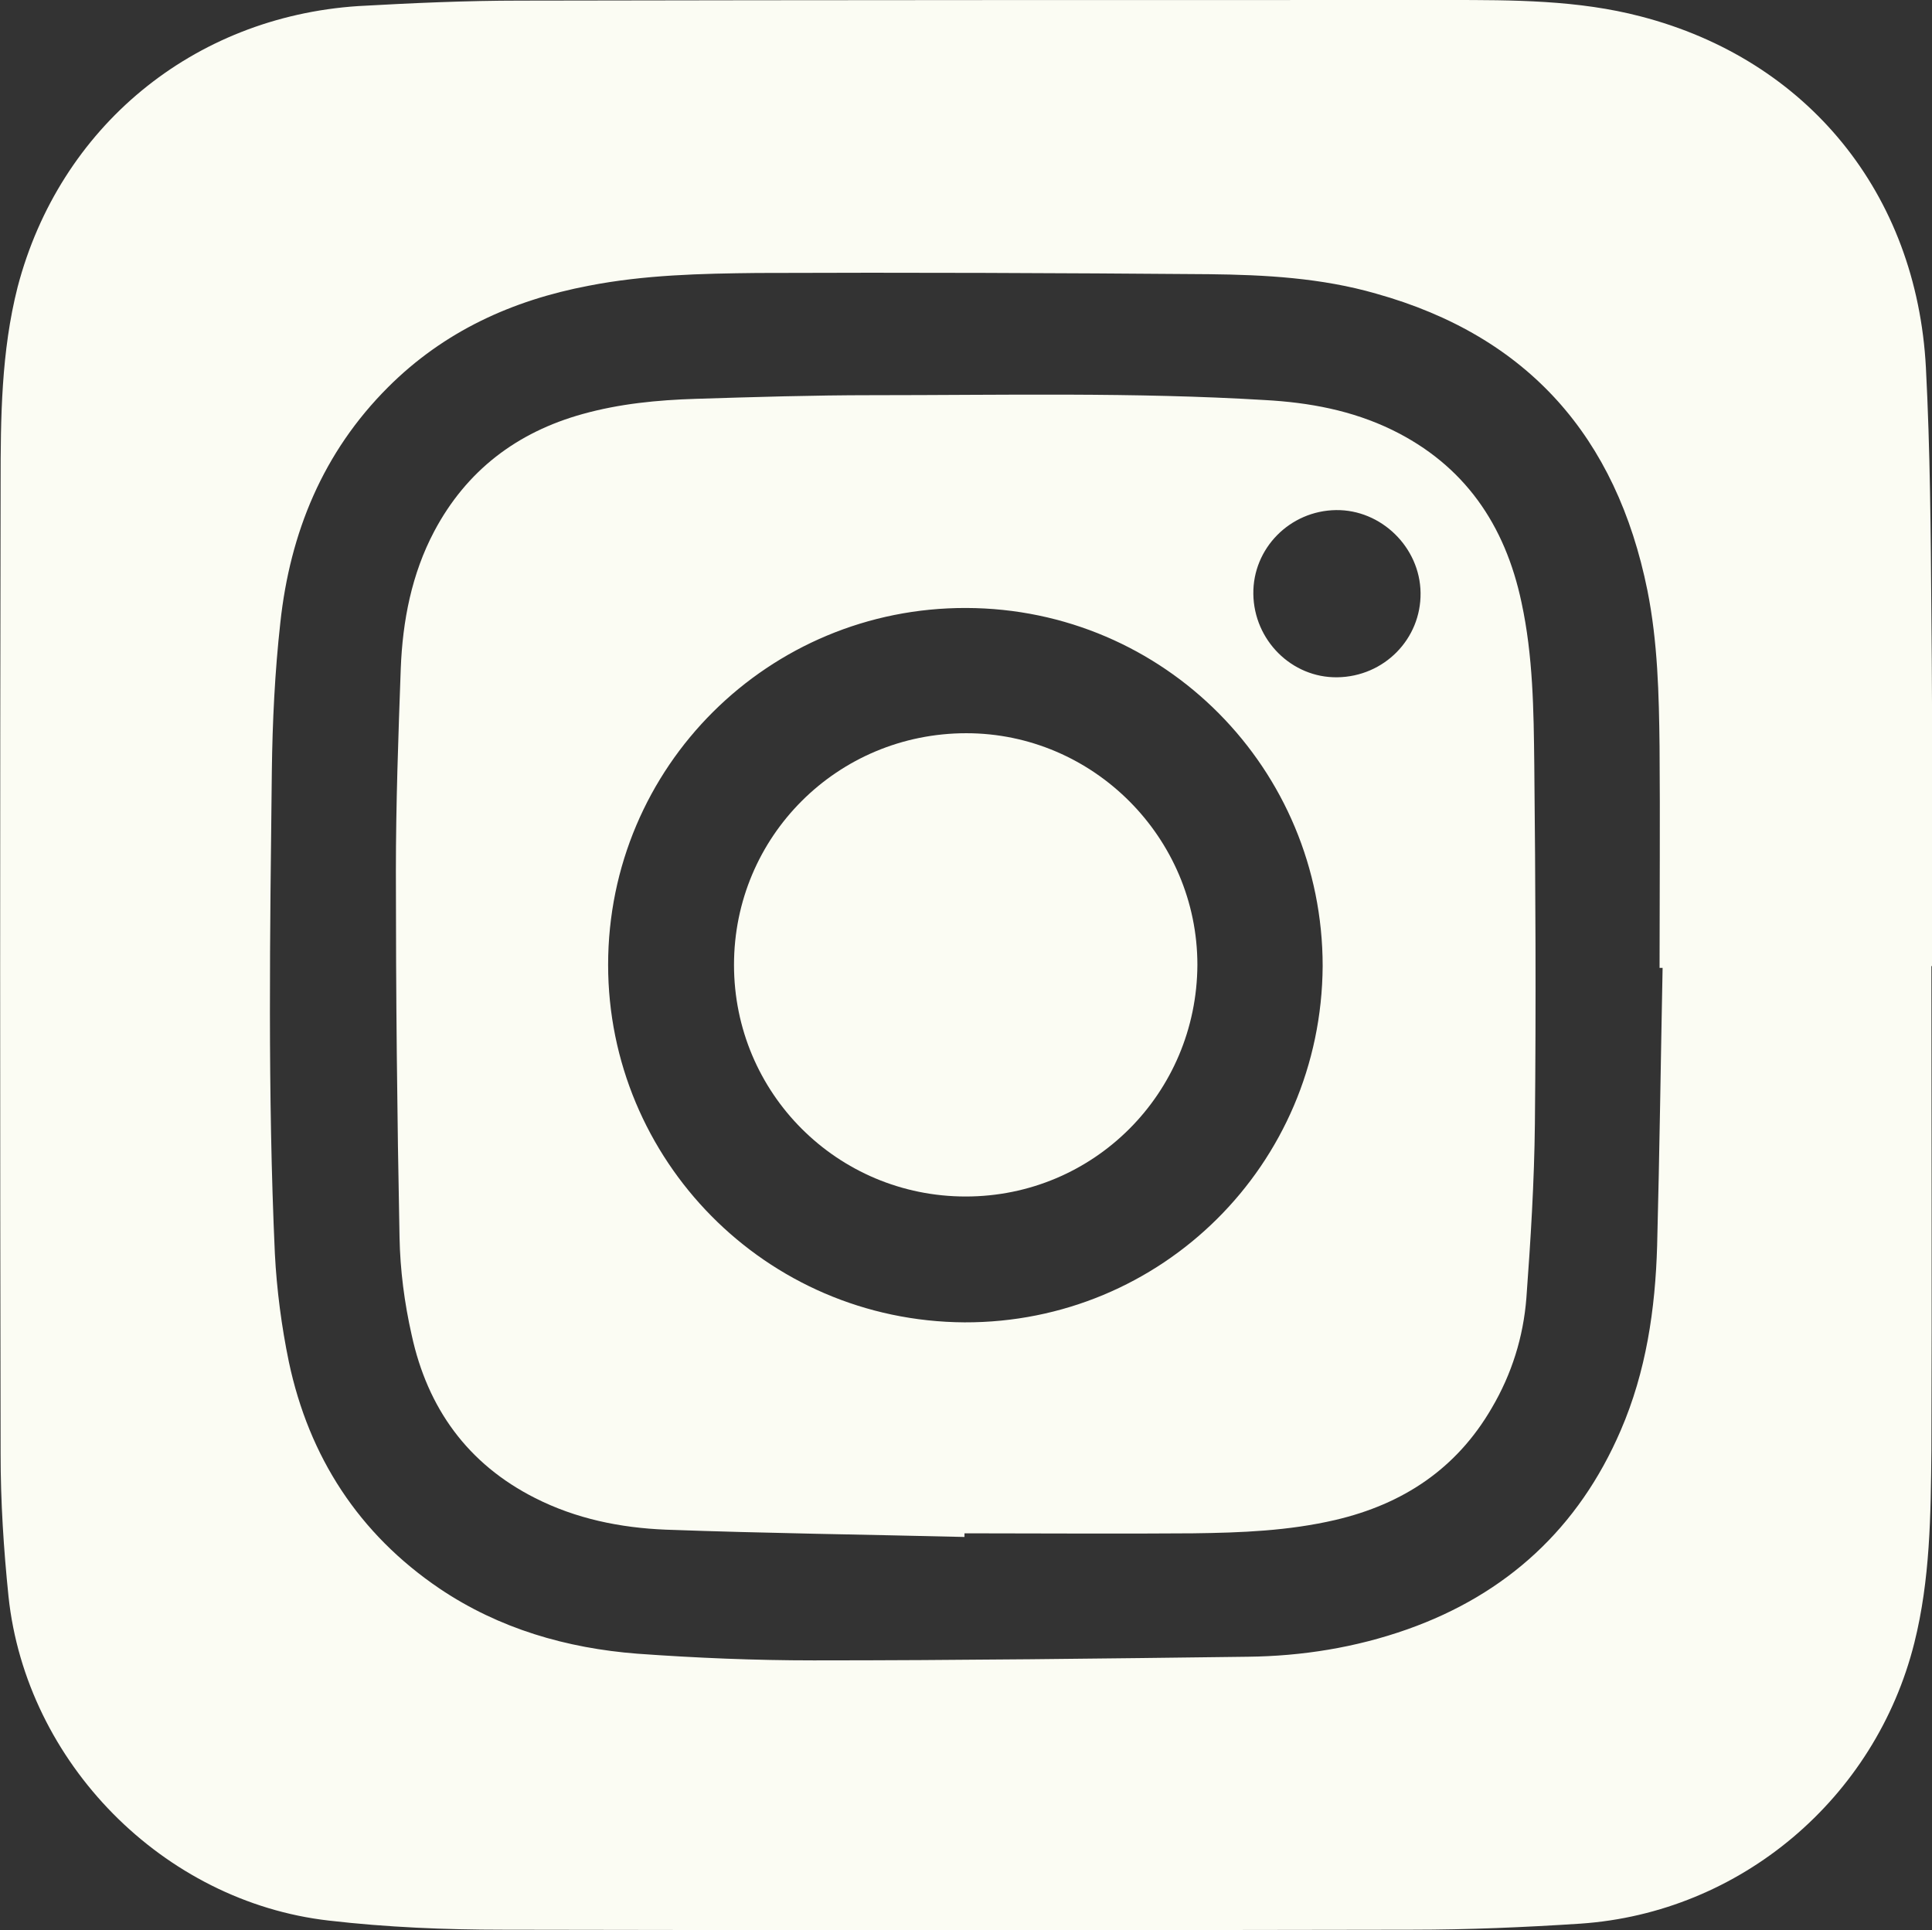
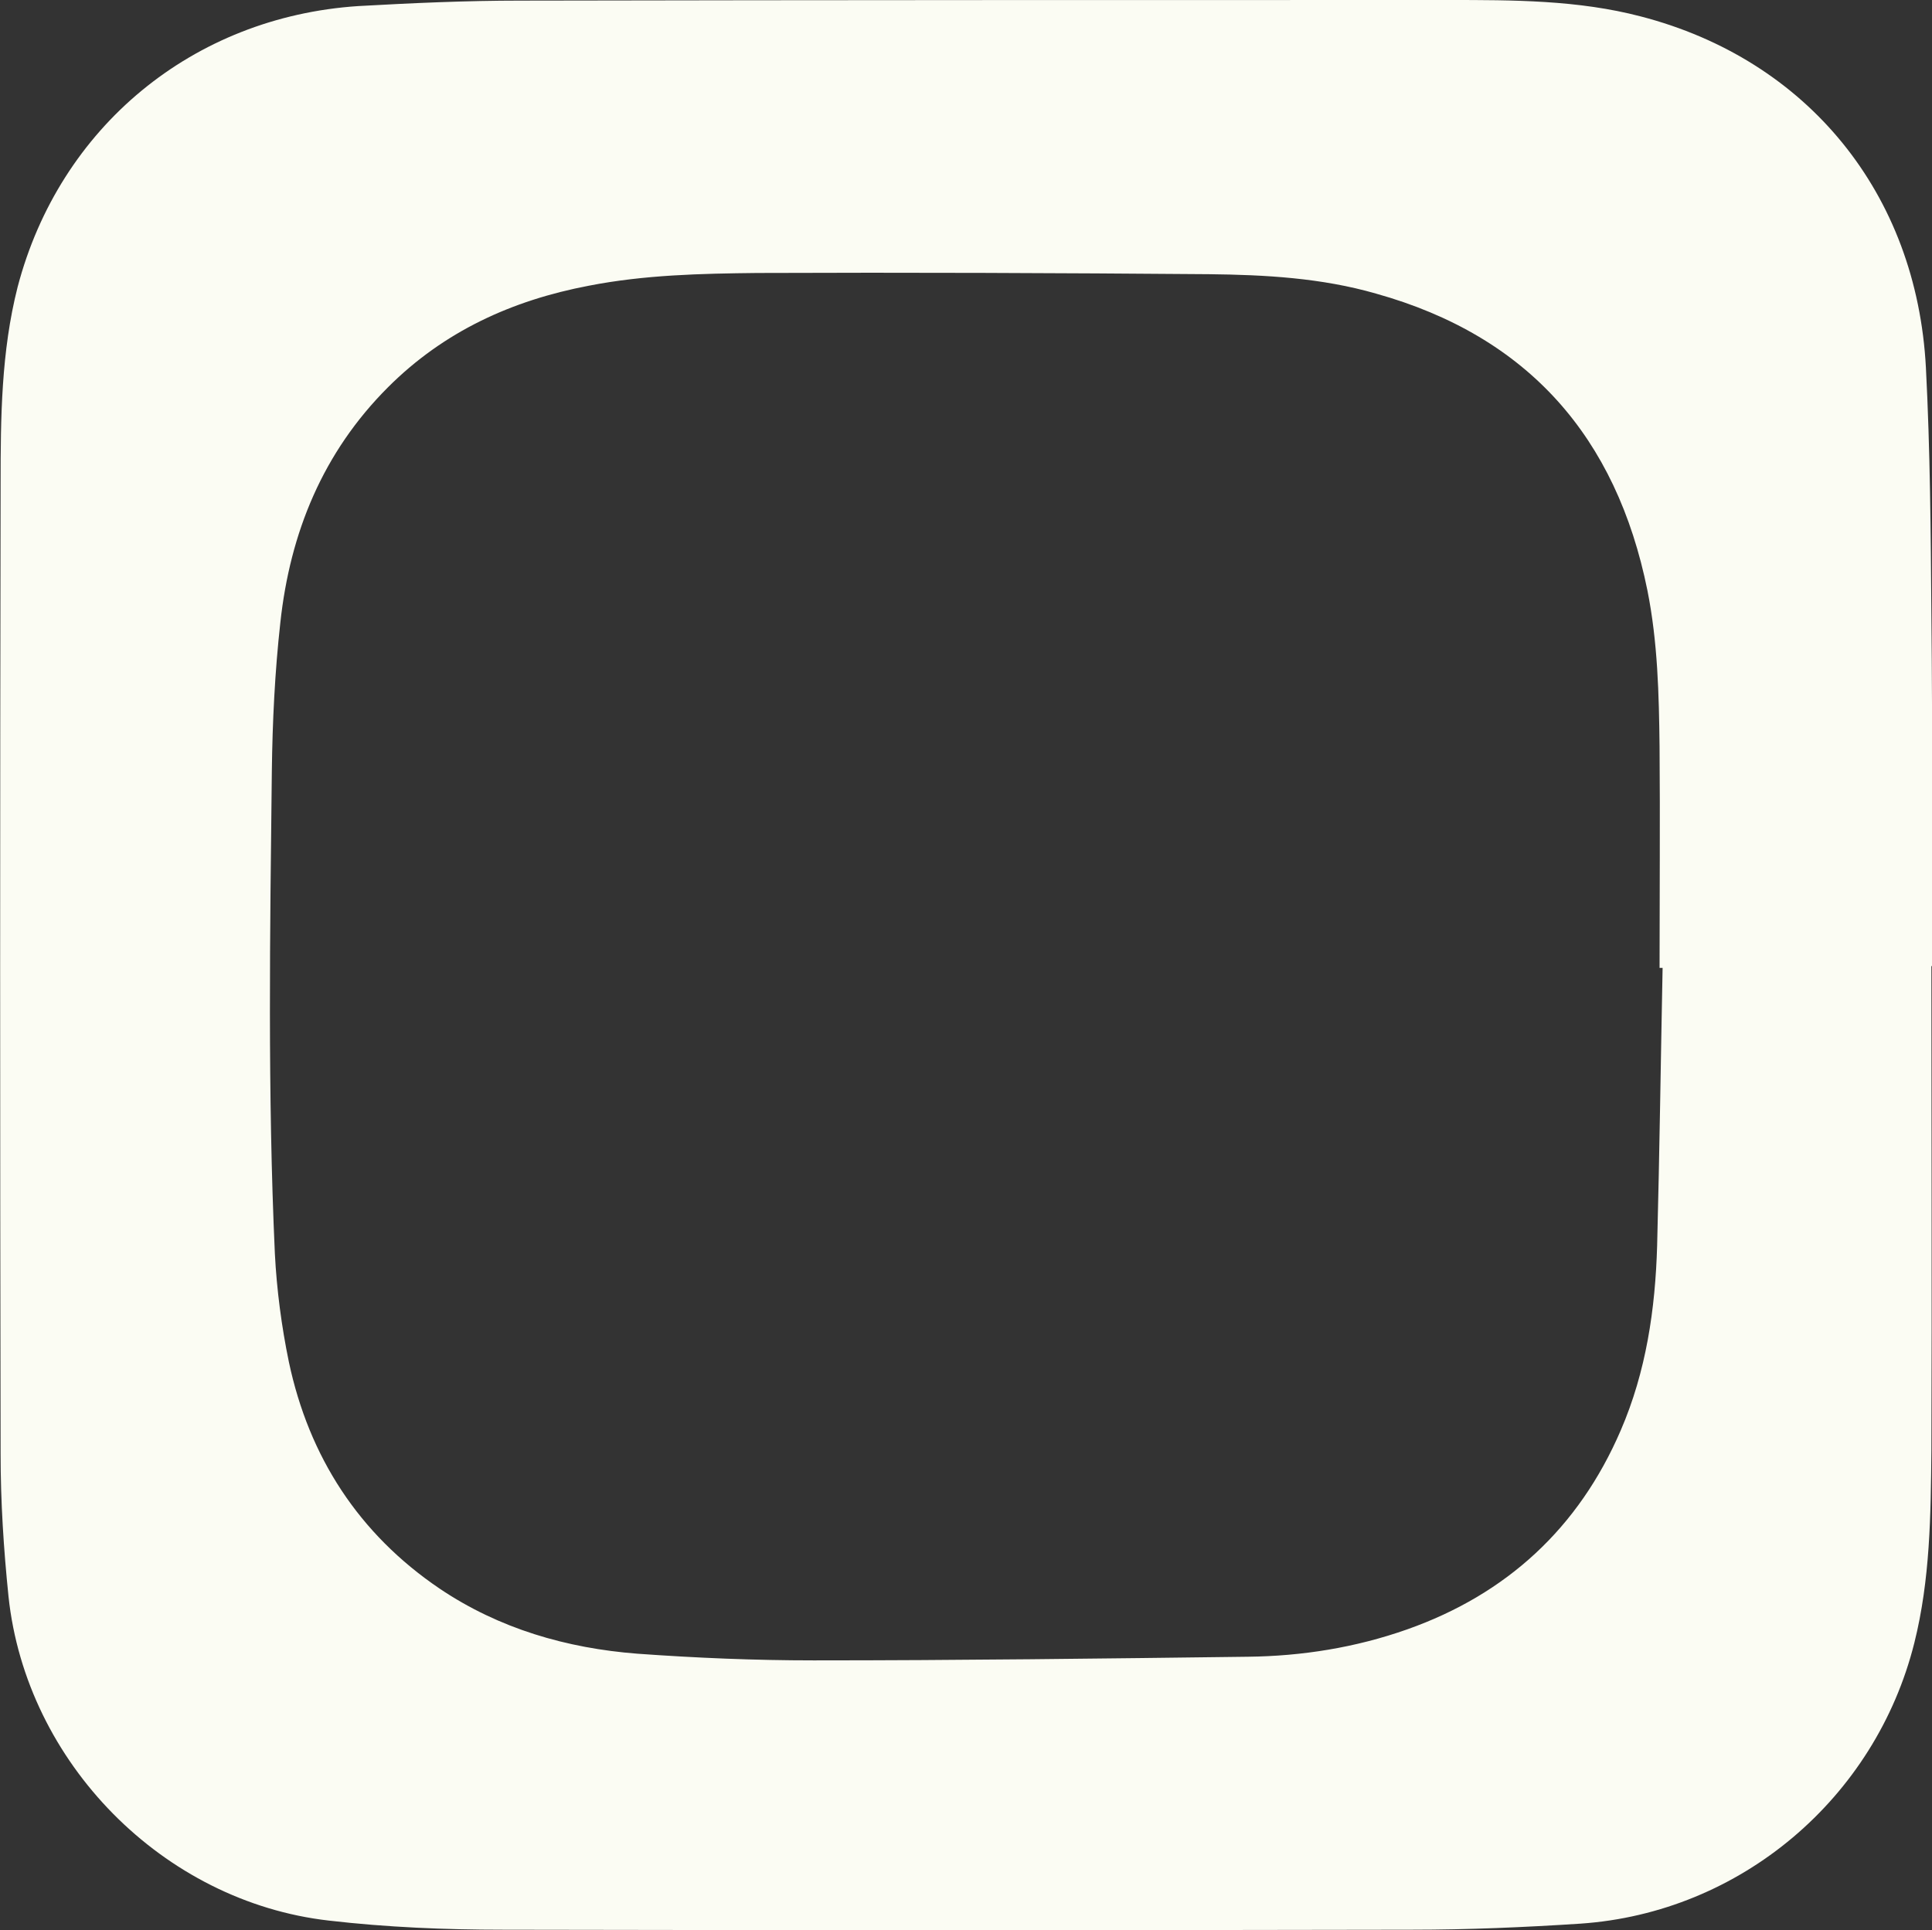
<svg xmlns="http://www.w3.org/2000/svg" version="1.1" id="Ebene_1" x="0px" y="0px" viewBox="0 0 31.77 31.75" style="enable-background:new 0 0 31.77 31.75;" xml:space="preserve">
  <rect x="0" y="0" width="31.77" height="31.75" fill="#333333" stroke="none" />
  <style type="text/css">
	.st0{fill:#FBFCF3;}
	.st1{fill:#A1A85E;}
</style>
  <g>
-     <path class="st0" d="M25.02,9.91c-0.27-1.28-0.94-2.26-2.13-2.84c-0.66-0.32-1.36-0.45-2.09-0.49c-2.15-0.13-4.3-0.08-6.46-0.08   c-0.97,0-1.93,0.03-2.9,0.06c-0.63,0.02-1.25,0.08-1.86,0.25C8.5,7.11,7.67,7.74,7.14,8.74c-0.37,0.7-0.52,1.47-0.55,2.26   c-0.04,1.11-0.08,2.22-0.08,3.33c0,2.01,0.02,4.01,0.06,6.02c0.01,0.54,0.08,1.08,0.2,1.61c0.26,1.2,0.92,2.12,2.03,2.68   c0.67,0.34,1.4,0.49,2.15,0.52c1.64,0.06,3.28,0.08,4.91,0.12c0-0.02,0-0.04,0-0.06c1.25,0,2.51,0.01,3.76,0   c0.79-0.01,1.57-0.04,2.34-0.22c1.11-0.26,1.99-0.84,2.57-1.84c0.33-0.56,0.52-1.17,0.57-1.81c0.07-0.95,0.13-1.91,0.14-2.87   c0.02-1.97,0.01-3.93-0.01-5.9C25.22,11.68,25.21,10.79,25.02,9.91z M15.86,21.75C12.58,21.73,10,19.07,10,15.87   c0-3.26,2.64-5.88,5.89-5.87c3.26,0.01,5.86,2.65,5.86,5.89C21.73,19.16,19.1,21.76,15.86,21.75z M21.99,11.14   c-0.75,0.01-1.37-0.61-1.38-1.37c-0.01-0.75,0.6-1.37,1.36-1.38c0.74-0.01,1.38,0.61,1.39,1.36   C23.37,10.51,22.76,11.13,21.99,11.14z" />
    <path class="st0" d="M31.76,10.11c-0.01-1.35-0.02-2.71-0.09-4.06c-0.15-2.87-1.95-5.07-4.69-5.78c-1.03-0.27-2.1-0.27-3.16-0.27   C18.74,0,13.65,0,8.56,0.01c-0.89,0-1.78,0.04-2.67,0.09c-2.72,0.18-4.91,1.99-5.6,4.62C0.02,5.78,0.01,6.87,0.01,7.95   C0,13.27,0,18.6,0.01,23.92c0,0.78,0.05,1.56,0.13,2.34c0.29,2.73,2.54,5.02,5.27,5.33c0.95,0.11,1.91,0.15,2.87,0.15   c4.98,0.01,9.96,0.01,14.94,0c0.92,0,1.85-0.04,2.77-0.1c2.63-0.18,4.85-2.06,5.49-4.62c0.26-1.04,0.27-2.1,0.28-3.16   c0.01-2.66,0-5.31,0-7.97c0,0,0.01,0,0.01,0C31.77,13.96,31.78,12.04,31.76,10.11z M27.25,20.49c-0.03,1.04-0.18,2.07-0.6,3.04   c-0.69,1.6-1.87,2.69-3.51,3.27c-0.85,0.3-1.73,0.44-2.62,0.45c-2.38,0.03-4.76,0.06-7.14,0.06c-0.97,0-1.93-0.04-2.9-0.11   c-1.16-0.09-2.27-0.41-3.25-1.07c-1.33-0.9-2.15-2.17-2.48-3.73c-0.12-0.58-0.2-1.19-0.23-1.78c-0.12-2.64-0.08-5.29-0.05-7.93   c0.01-0.82,0.05-1.64,0.14-2.45c0.16-1.48,0.7-2.8,1.77-3.87c0.92-0.92,2.04-1.43,3.3-1.67c0.92-0.18,1.85-0.2,2.77-0.21   c2.48-0.01,4.95,0,7.43,0.02c0.92,0.01,1.85,0.06,2.75,0.32c2.5,0.7,3.95,2.36,4.46,4.88c0.17,0.85,0.19,1.71,0.2,2.57   c0.01,1.21,0,2.43,0,3.64c0.02,0,0.03,0,0.05,0C27.31,17.42,27.29,18.95,27.25,20.49z" />
-     <path class="st0" d="M15.89,12.06c-2.12,0-3.82,1.7-3.82,3.81c0,2.11,1.7,3.81,3.81,3.81c2.11,0,3.8-1.7,3.81-3.81   C19.69,13.78,17.98,12.06,15.89,12.06z" />
  </g>
</svg>